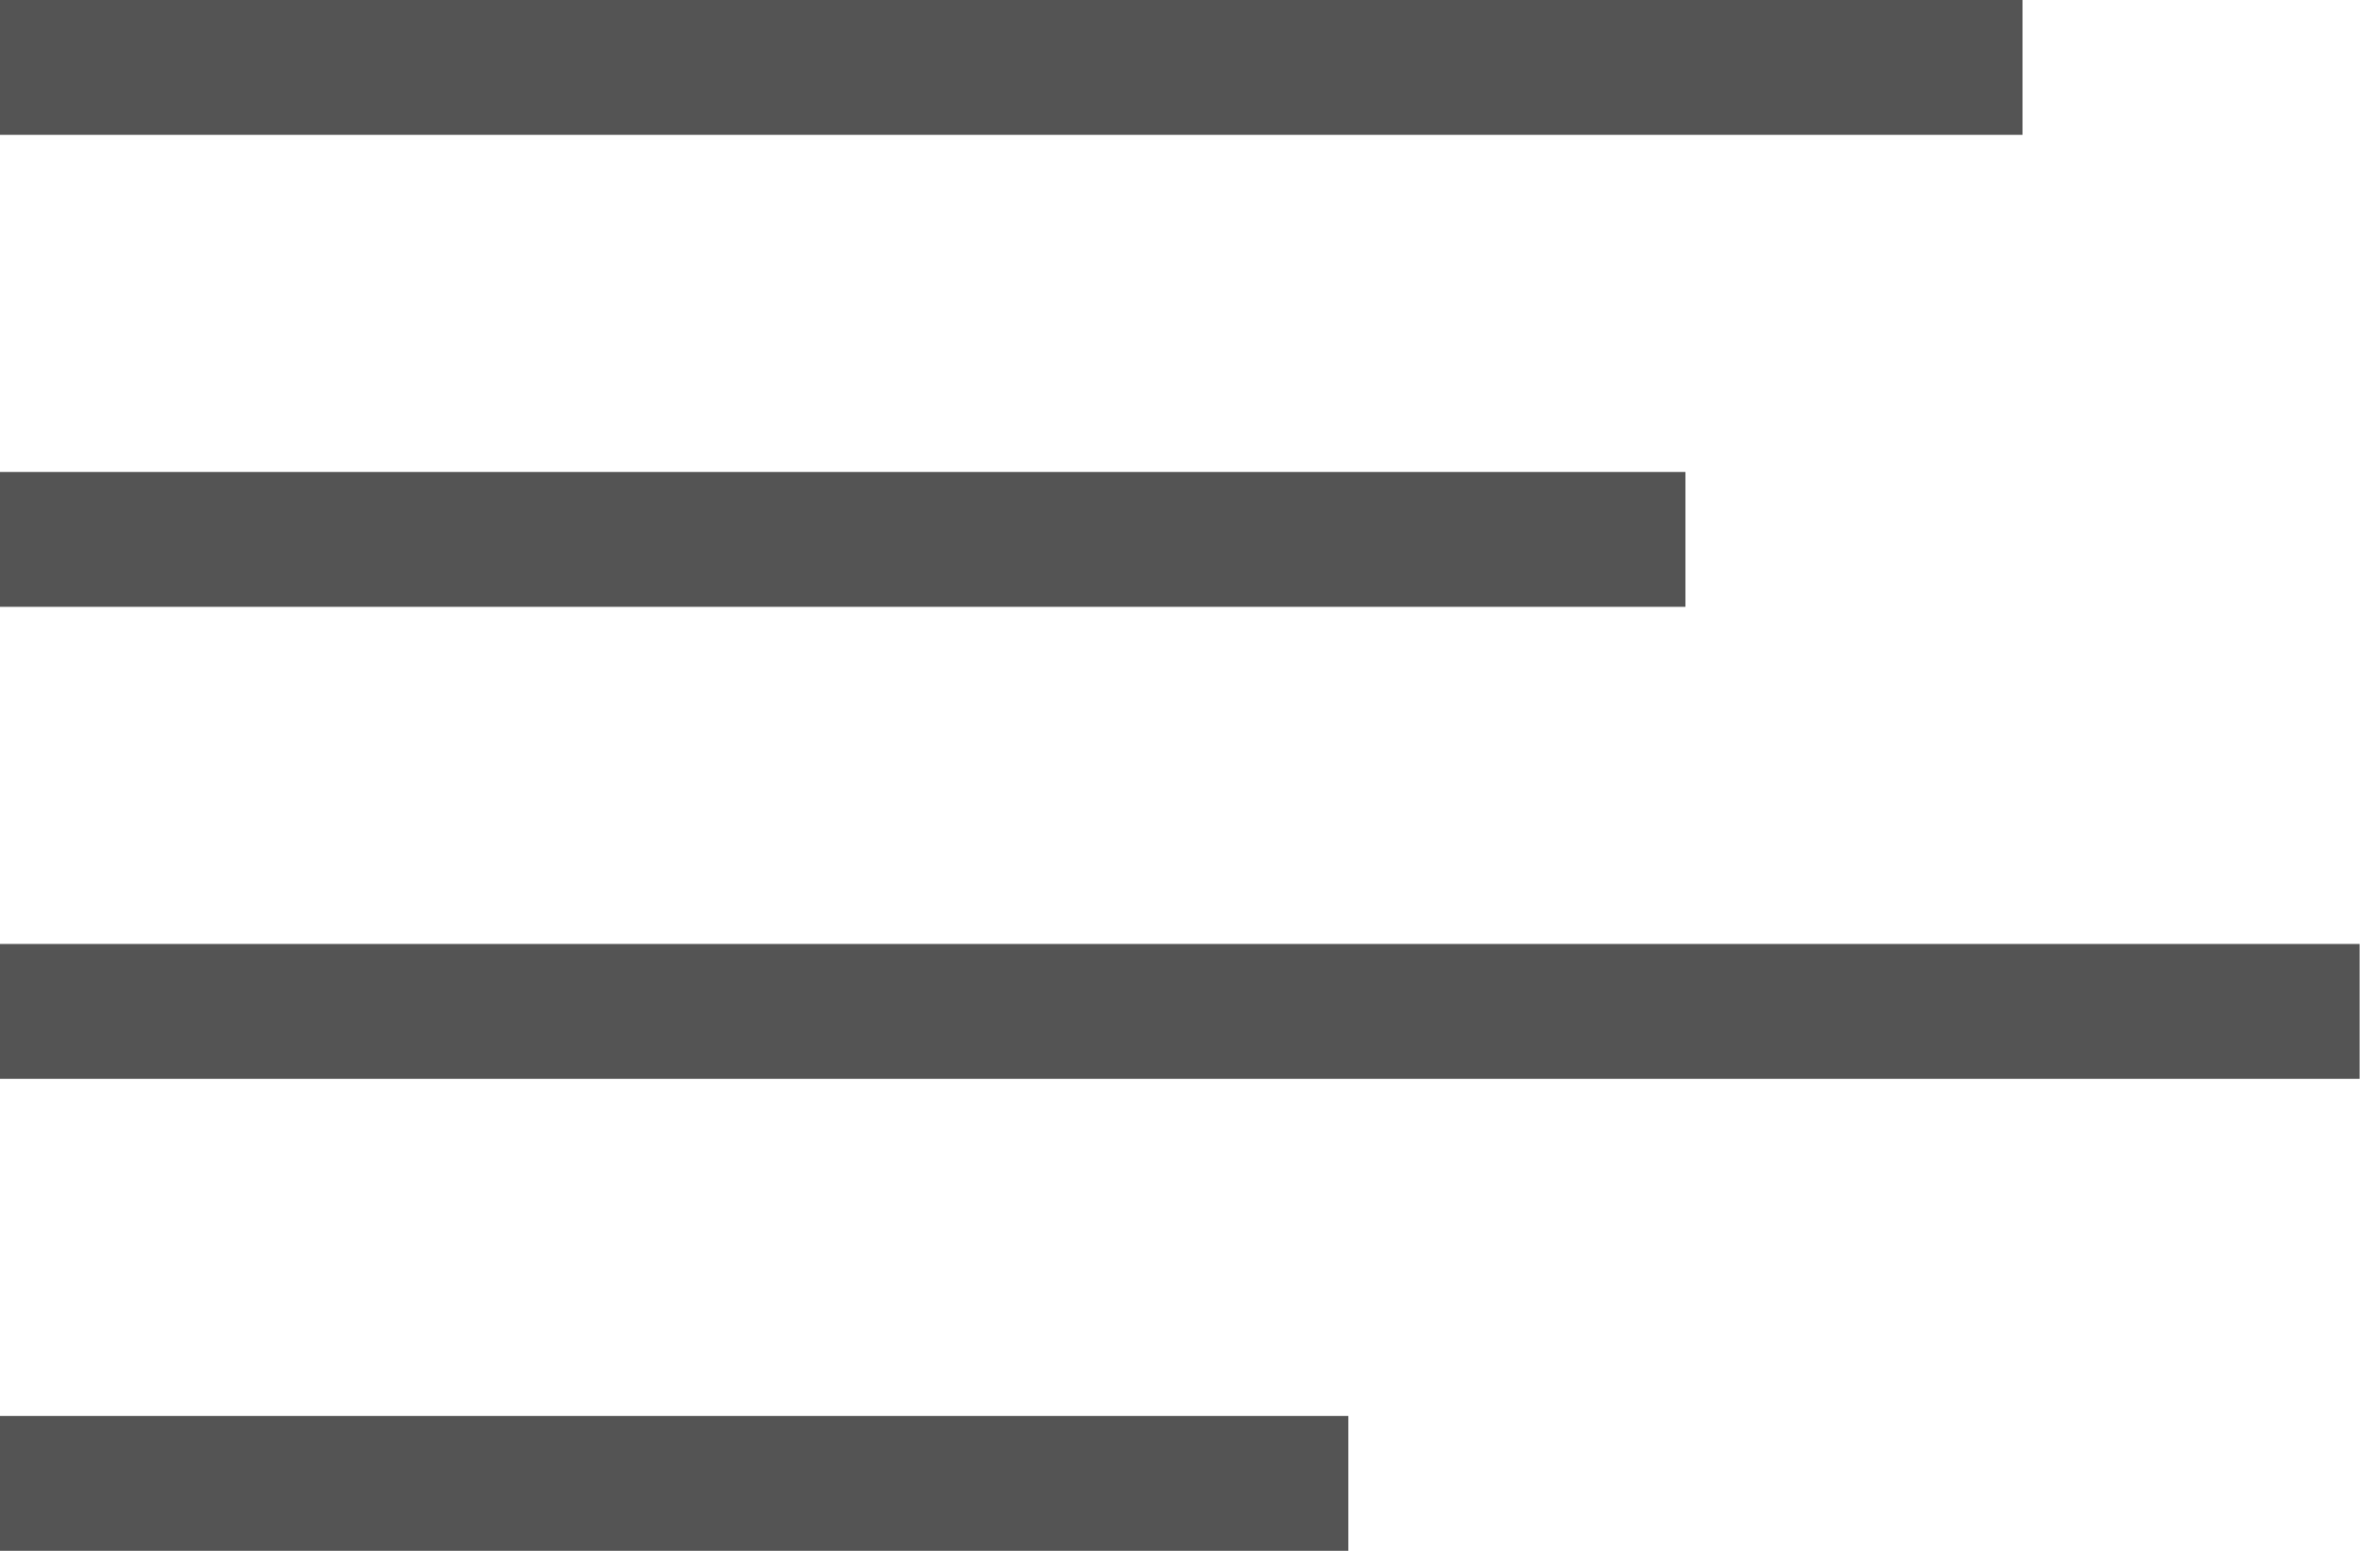
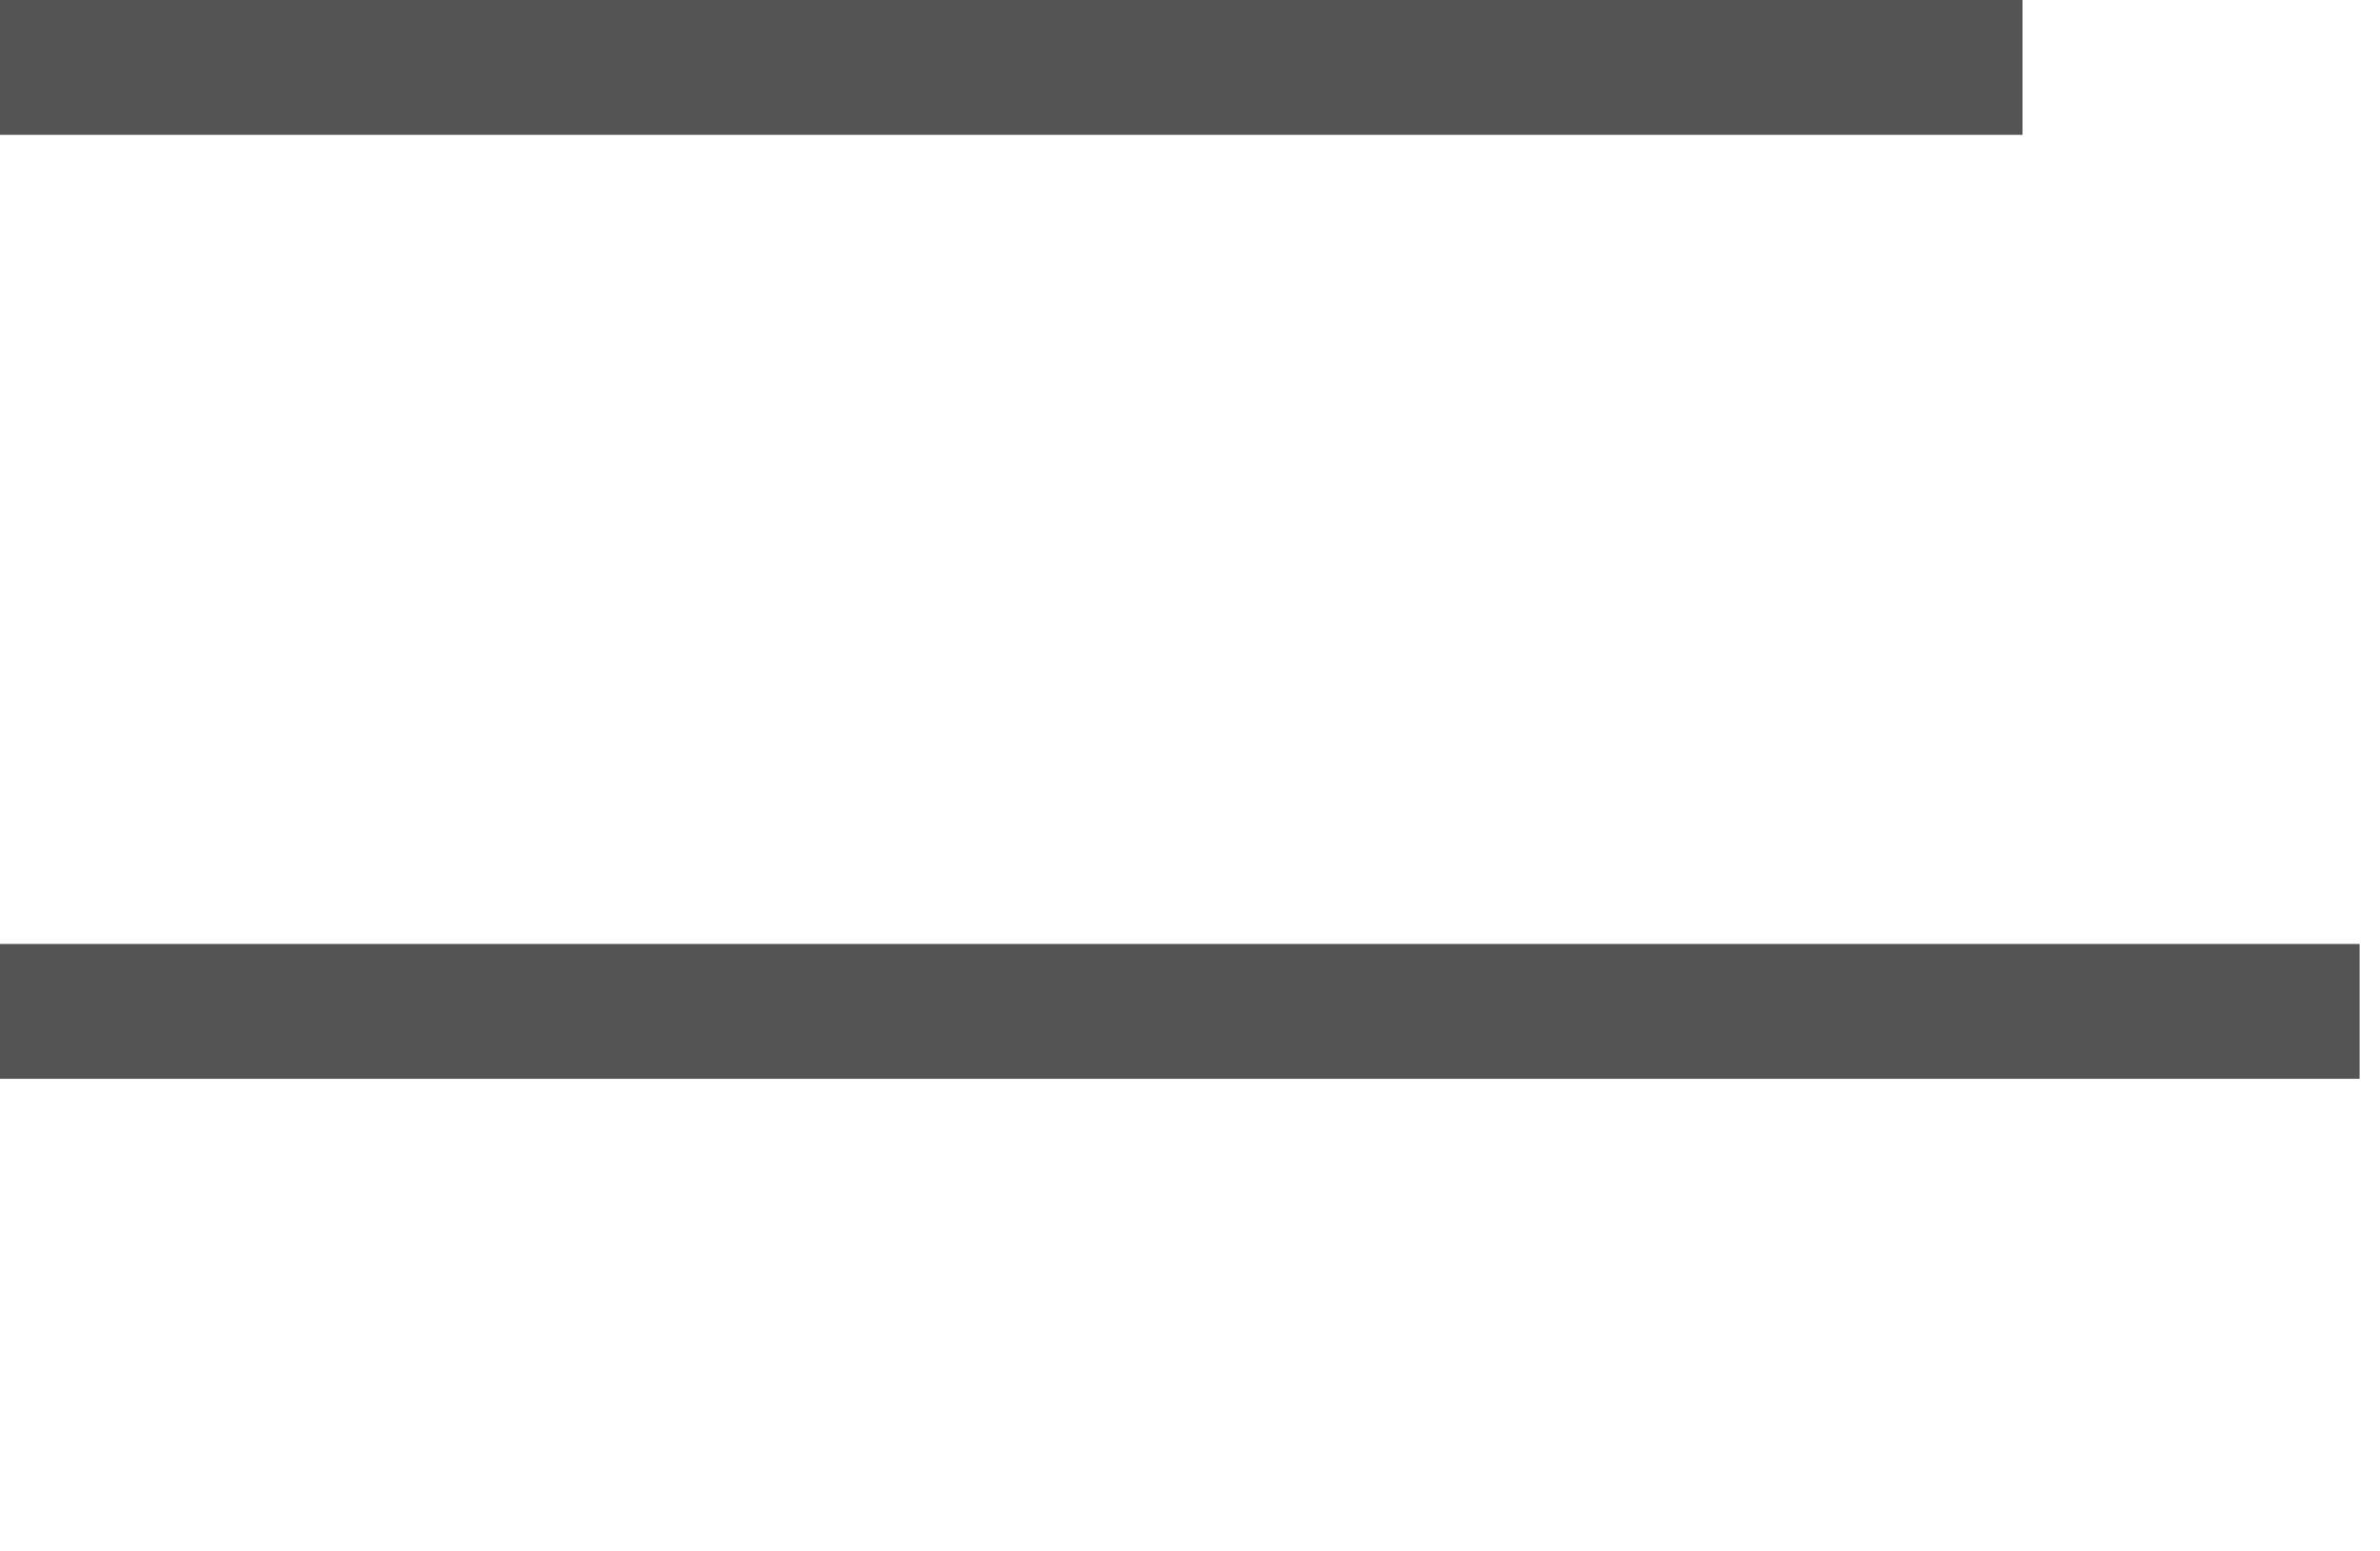
<svg xmlns="http://www.w3.org/2000/svg" width="66" height="43" viewBox="0 0 66 43" fill="none">
  <rect width="56.087" height="3.739" fill="#545454" />
-   <rect y="13.087" width="46.739" height="3.739" fill="#545454" />
  <rect y="26.174" width="65.435" height="3.739" fill="#545454" />
-   <rect y="39.261" width="37.391" height="3.739" fill="#545454" />
</svg>